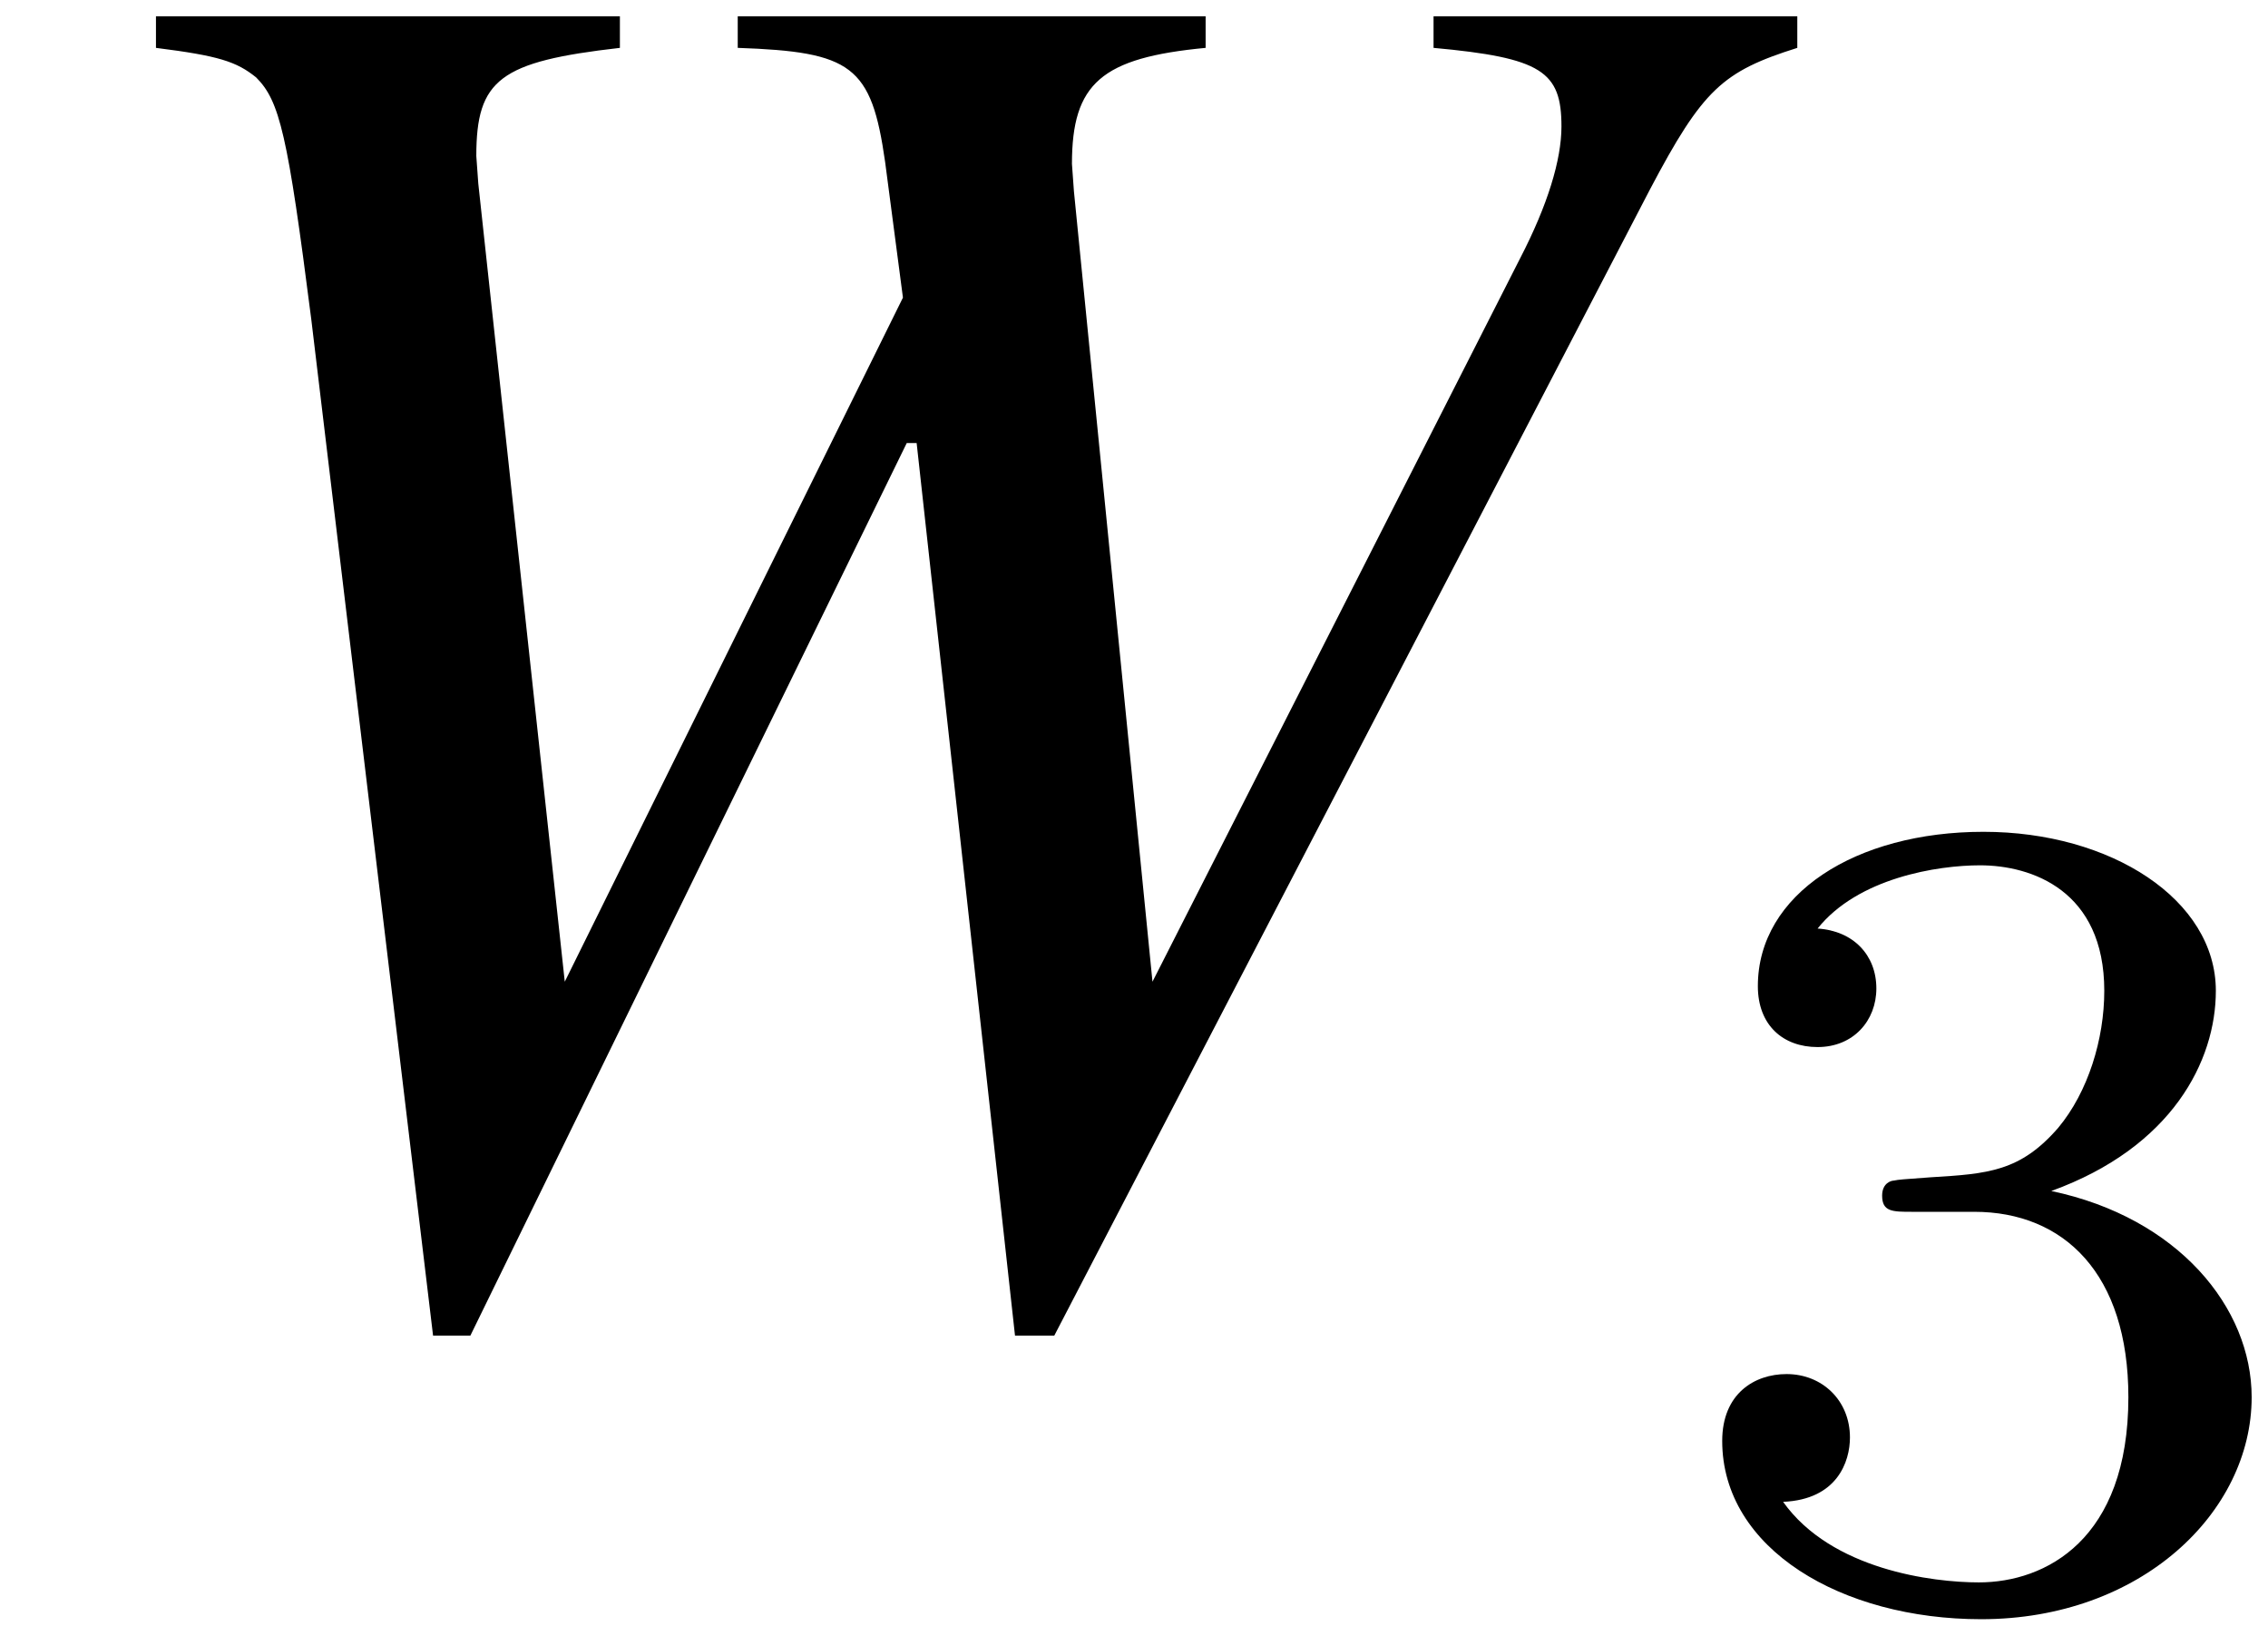
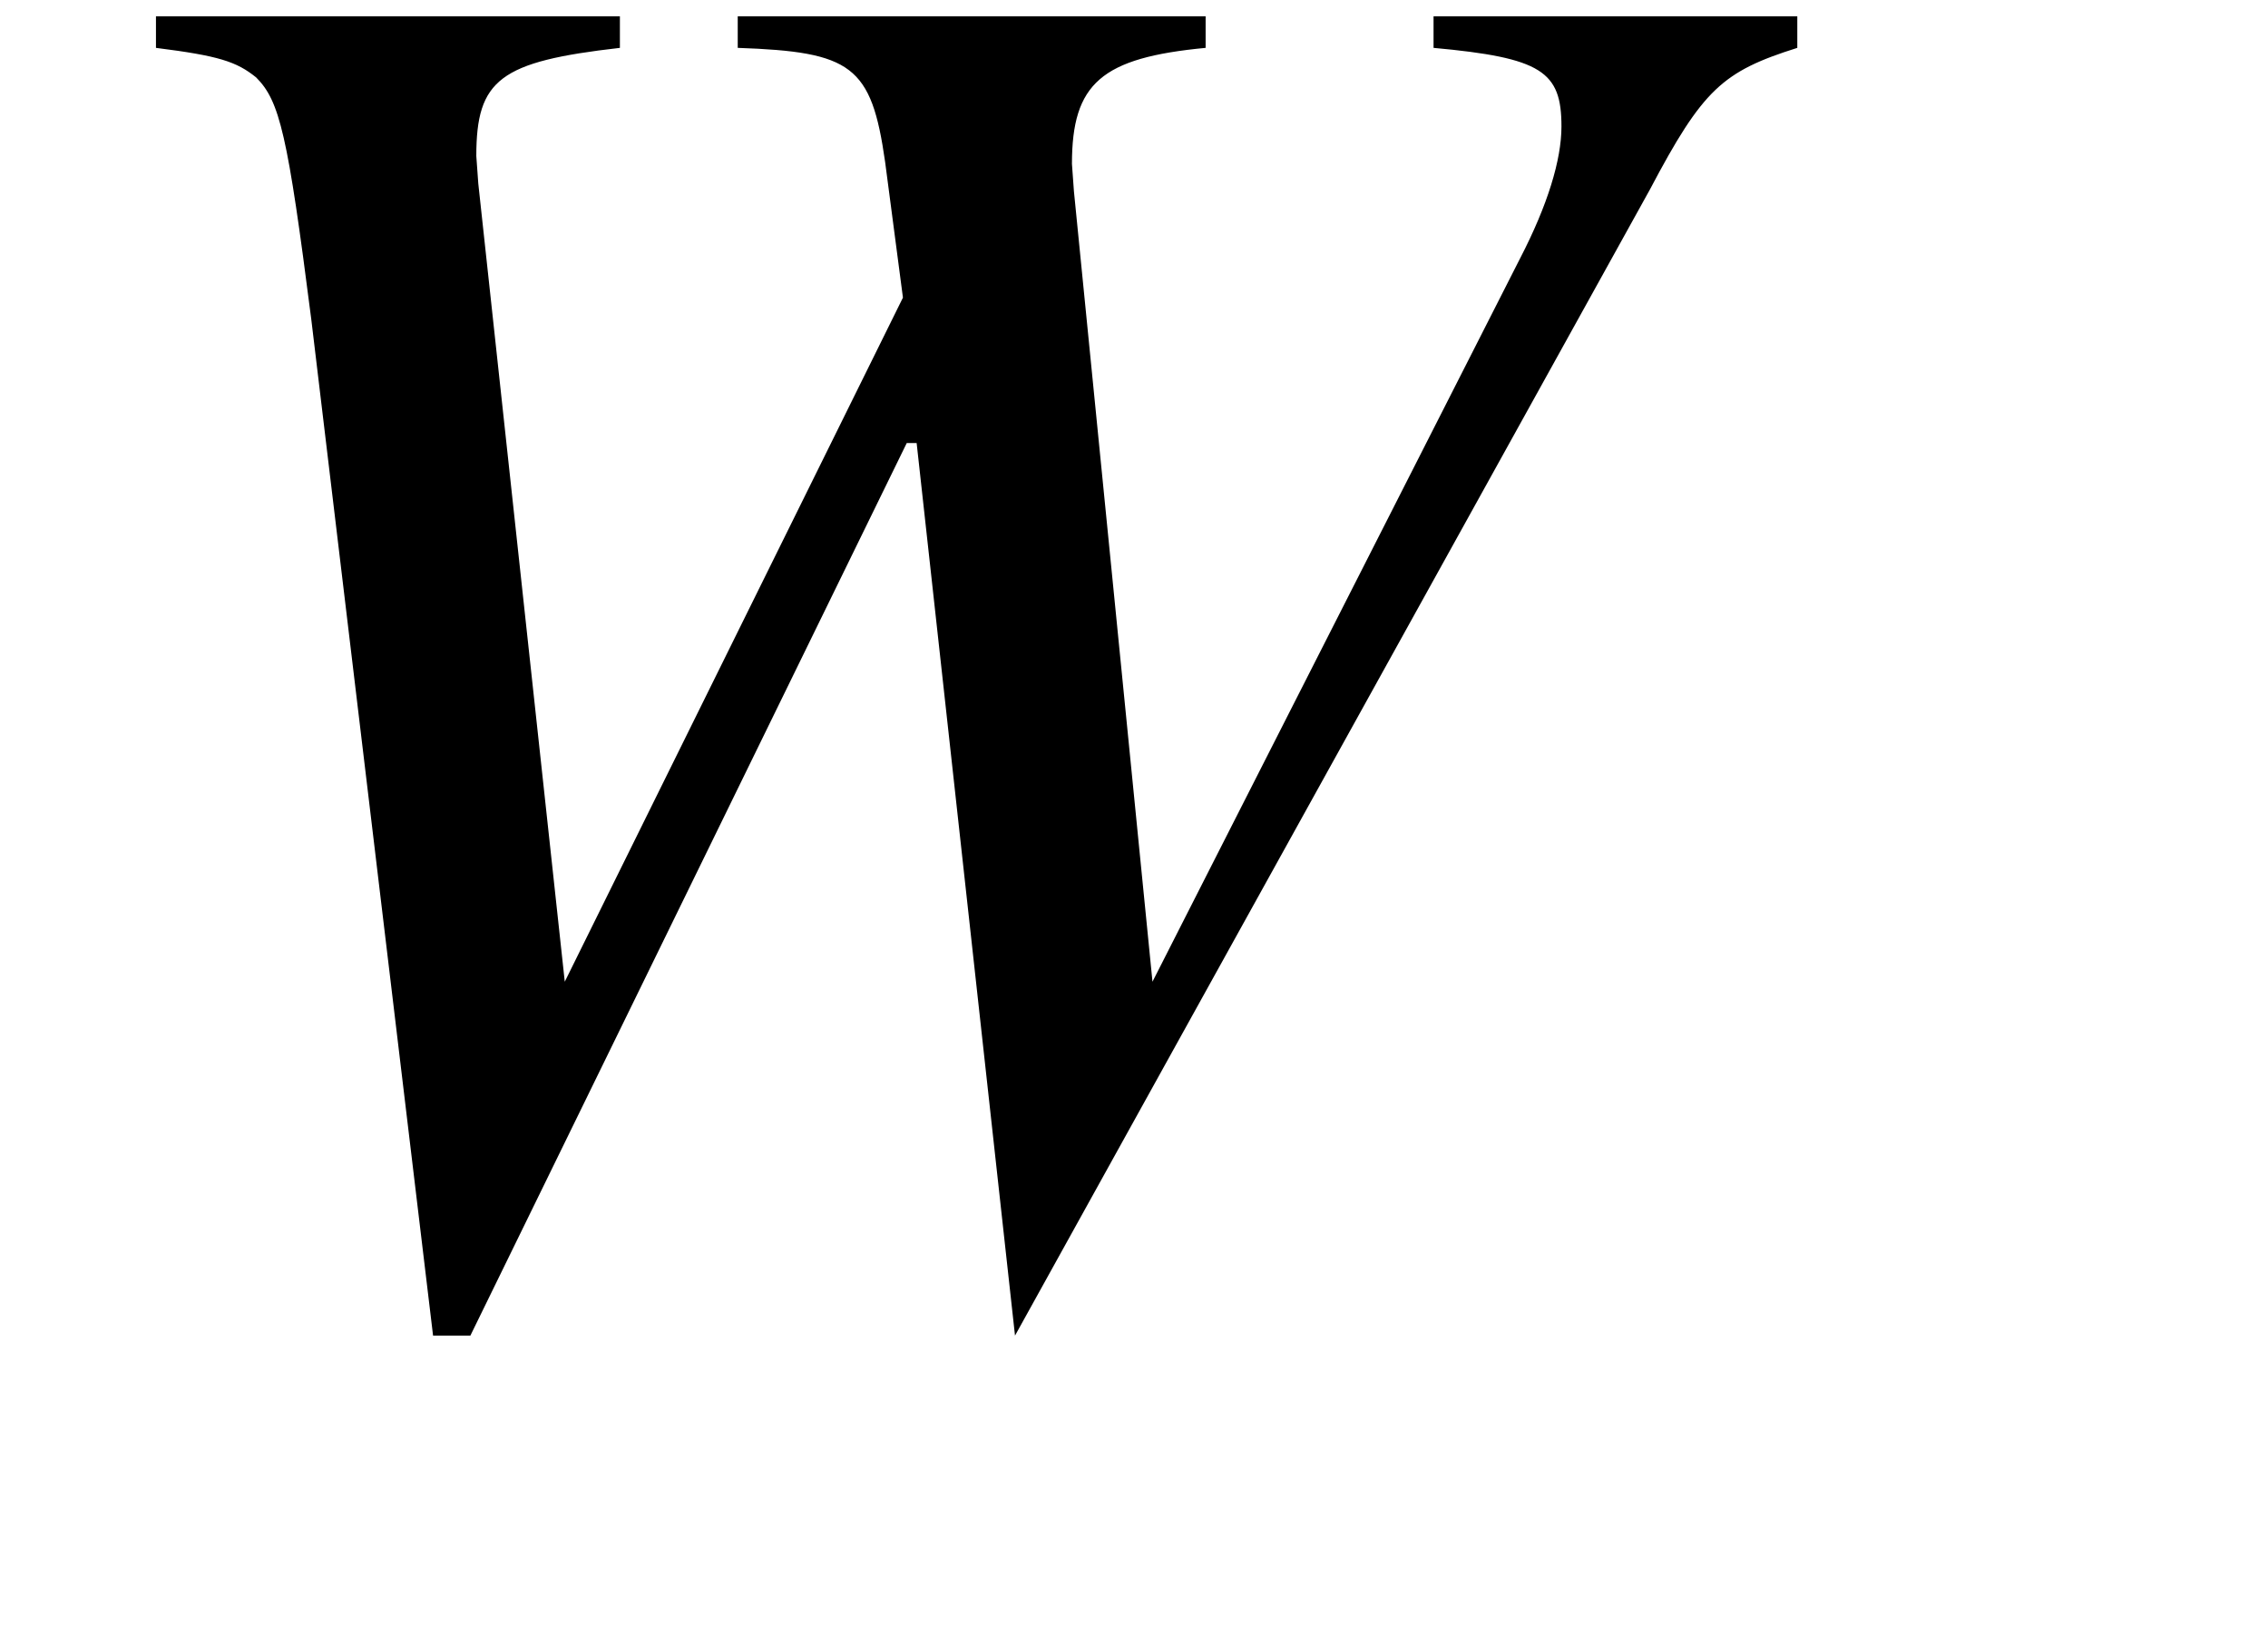
<svg xmlns="http://www.w3.org/2000/svg" xmlns:xlink="http://www.w3.org/1999/xlink" version="1.1" width="13.742pt" height="9.91pt" viewBox="50.944 61.195 13.742 9.91">
  <defs>
-     <path id="g1-44" d="M10.791-7.587V-7.778H8.587V-7.587C9.243-7.527 9.362-7.444 9.362-7.111C9.362-6.908 9.278-6.634 9.112-6.313L6.884-1.93L6.408-6.718L6.396-6.884C6.396-7.373 6.575-7.527 7.206-7.587V-7.778H4.371V-7.587C5.062-7.563 5.181-7.48 5.264-6.896L5.372-6.074L3.323-1.93L2.799-6.765L2.787-6.932C2.787-7.396 2.93-7.504 3.657-7.587V-7.778H.846V-7.587C1.227-7.539 1.334-7.504 1.453-7.408C1.596-7.265 1.644-7.063 1.787-5.943L2.525 .214H2.751L5.395-5.193H5.455L6.051 .214H6.289L9.898-6.729C10.219-7.337 10.338-7.444 10.791-7.587Z" />
-     <path id="g3-51" d="M1.904-2.329C2.448-2.329 2.838-1.953 2.838-1.206C2.838-.342 2.336-.084 1.932-.084C1.653-.084 1.039-.16 .746-.572C1.074-.586 1.151-.816 1.151-.962C1.151-1.186 .983-1.346 .767-1.346C.572-1.346 .377-1.227 .377-.941C.377-.286 1.102 .139 1.946 .139C2.915 .139 3.585-.509 3.585-1.206C3.585-1.75 3.138-2.294 2.371-2.455C3.103-2.72 3.368-3.243 3.368-3.668C3.368-4.219 2.734-4.631 1.96-4.631S.593-4.254 .593-3.696C.593-3.459 .746-3.327 .955-3.327C1.172-3.327 1.311-3.487 1.311-3.682C1.311-3.884 1.172-4.031 .955-4.045C1.2-4.352 1.681-4.428 1.939-4.428C2.253-4.428 2.692-4.275 2.692-3.668C2.692-3.375 2.594-3.055 2.413-2.838C2.183-2.573 1.988-2.559 1.639-2.538C1.465-2.525 1.451-2.525 1.416-2.518C1.402-2.518 1.346-2.504 1.346-2.427C1.346-2.329 1.409-2.329 1.527-2.329H1.904Z" />
+     <path id="g1-44" d="M10.791-7.587V-7.778H8.587V-7.587C9.243-7.527 9.362-7.444 9.362-7.111C9.362-6.908 9.278-6.634 9.112-6.313L6.884-1.93L6.408-6.718L6.396-6.884C6.396-7.373 6.575-7.527 7.206-7.587V-7.778H4.371V-7.587C5.062-7.563 5.181-7.48 5.264-6.896L5.372-6.074L3.323-1.93L2.799-6.765L2.787-6.932C2.787-7.396 2.93-7.504 3.657-7.587V-7.778H.846V-7.587C1.227-7.539 1.334-7.504 1.453-7.408C1.596-7.265 1.644-7.063 1.787-5.943L2.525 .214H2.751L5.395-5.193H5.455L6.051 .214L9.898-6.729C10.219-7.337 10.338-7.444 10.791-7.587Z" />
  </defs>
  <g id="page1">
    <use x="51.043" y="69.072" xlink:href="#g1-44" />
    <use x="61.002" y="70.865" xlink:href="#g3-51" />
  </g>
</svg>